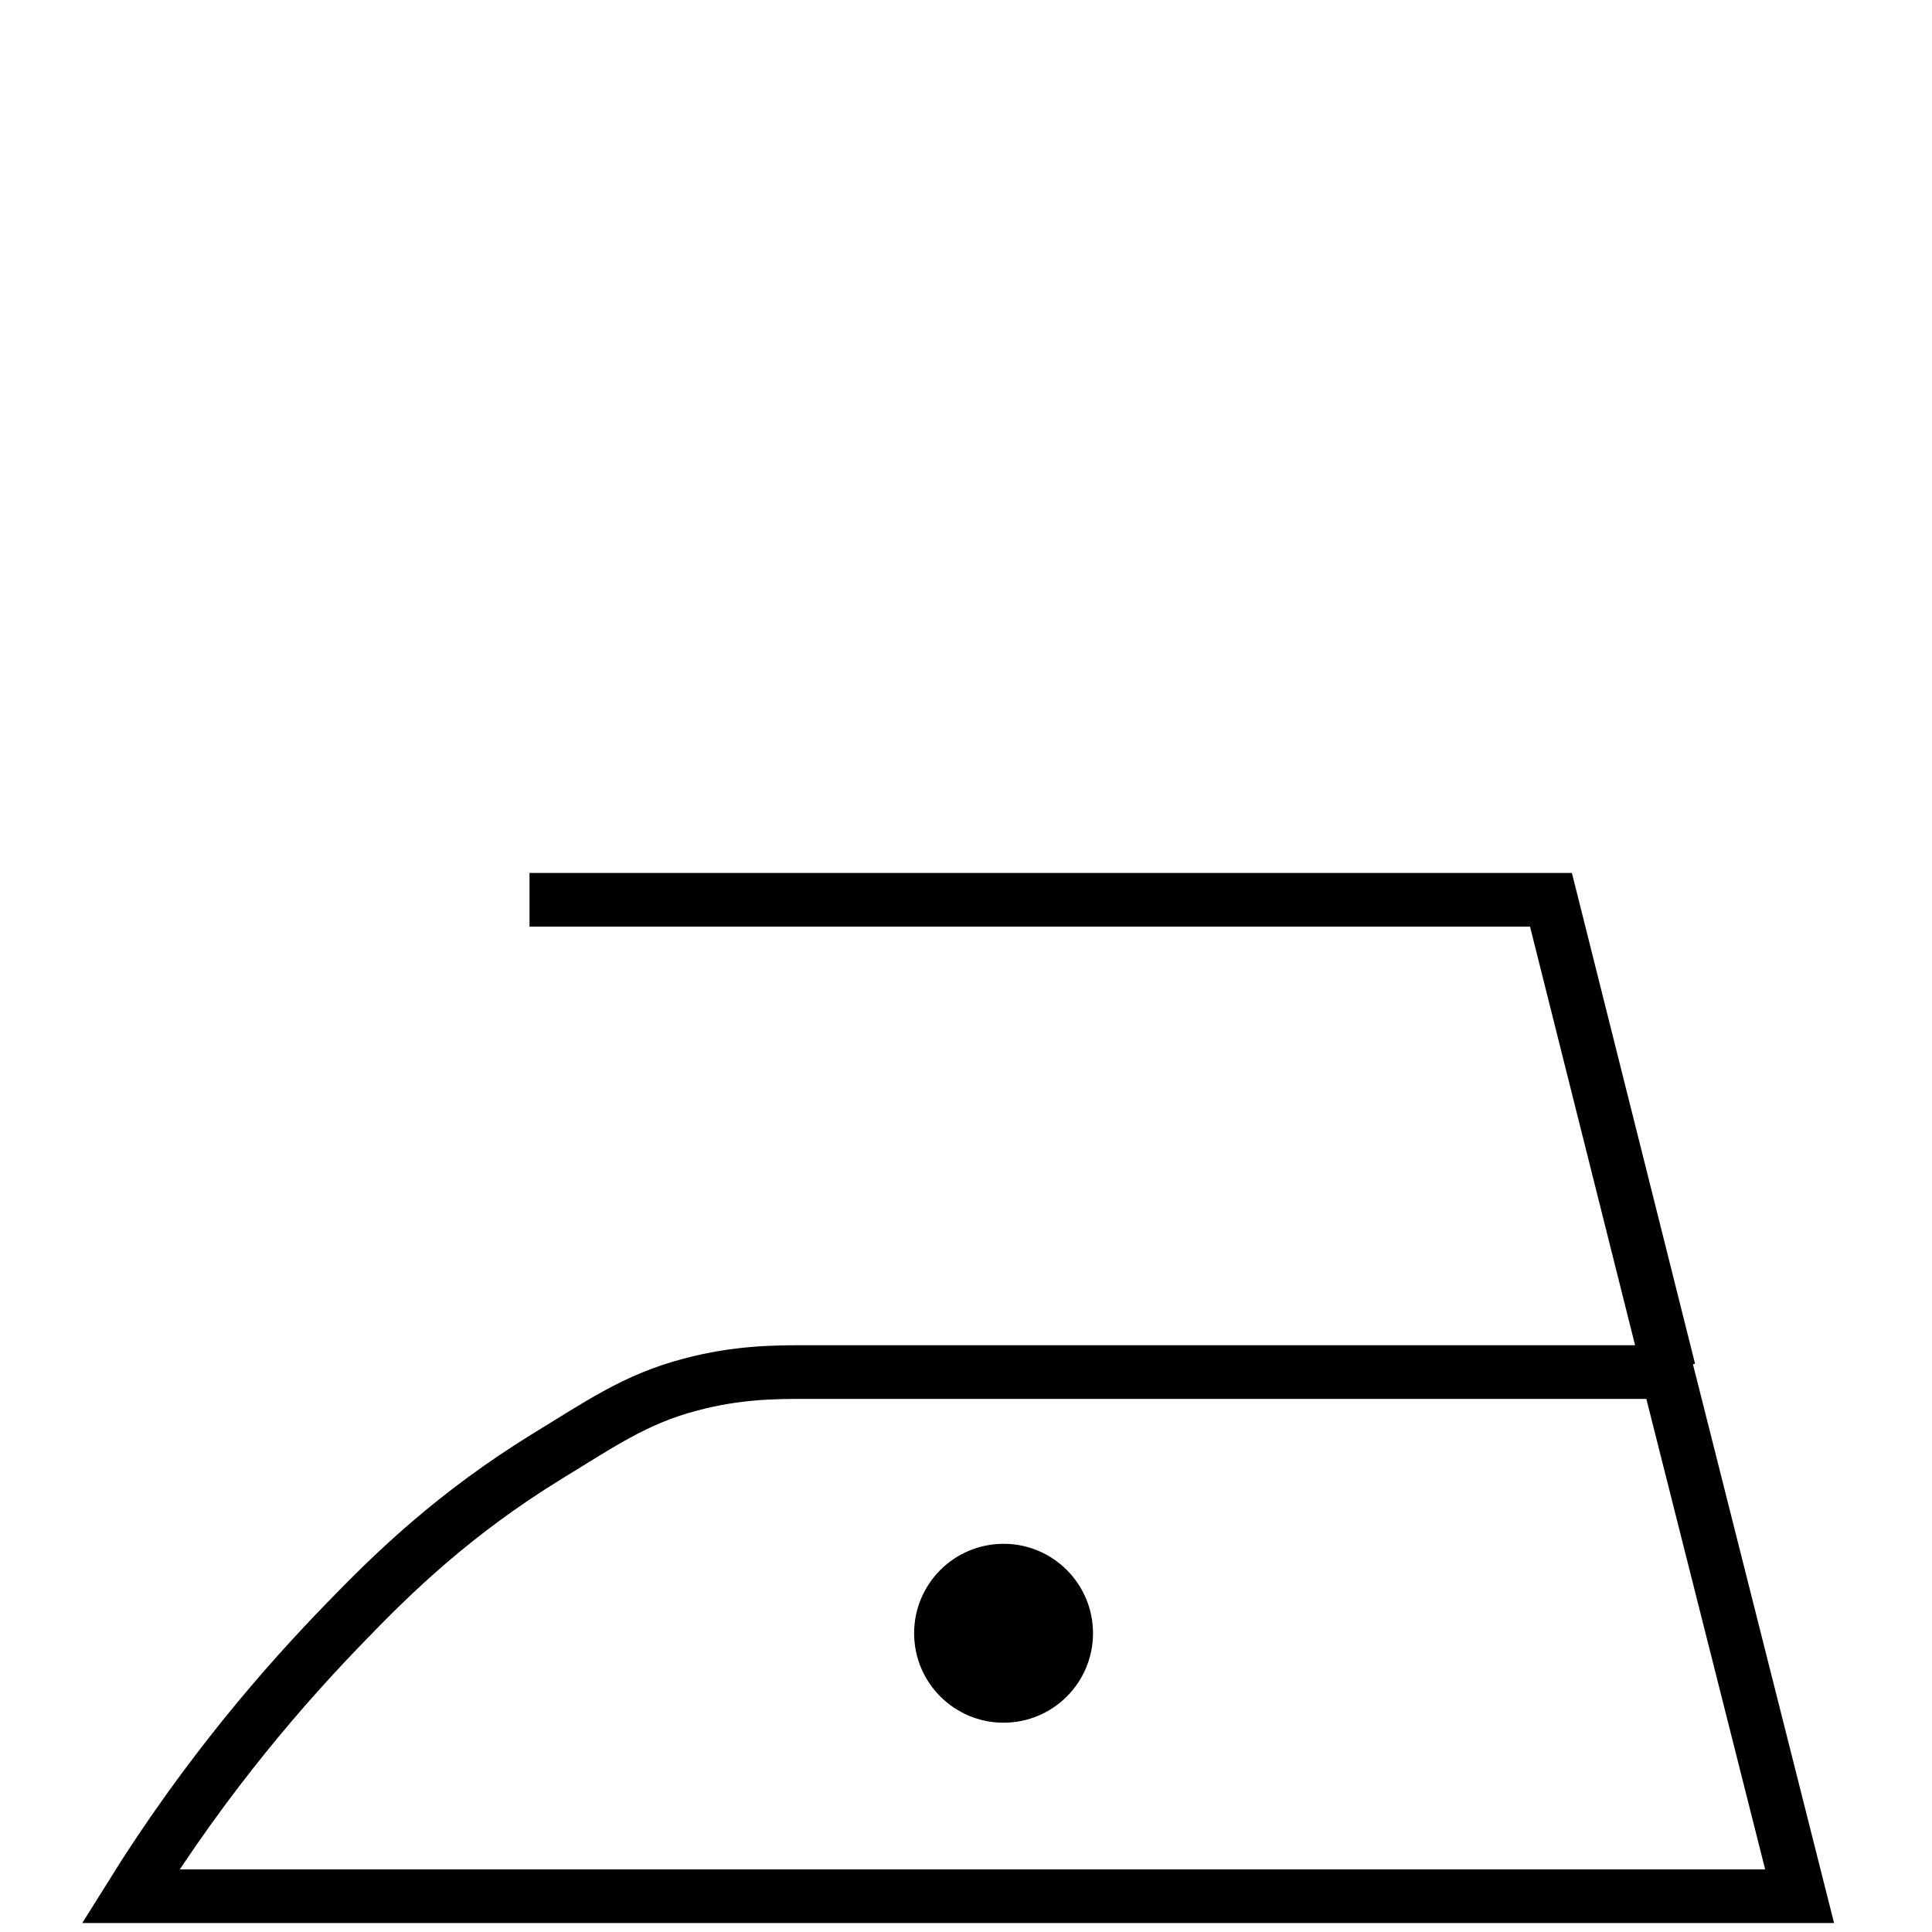
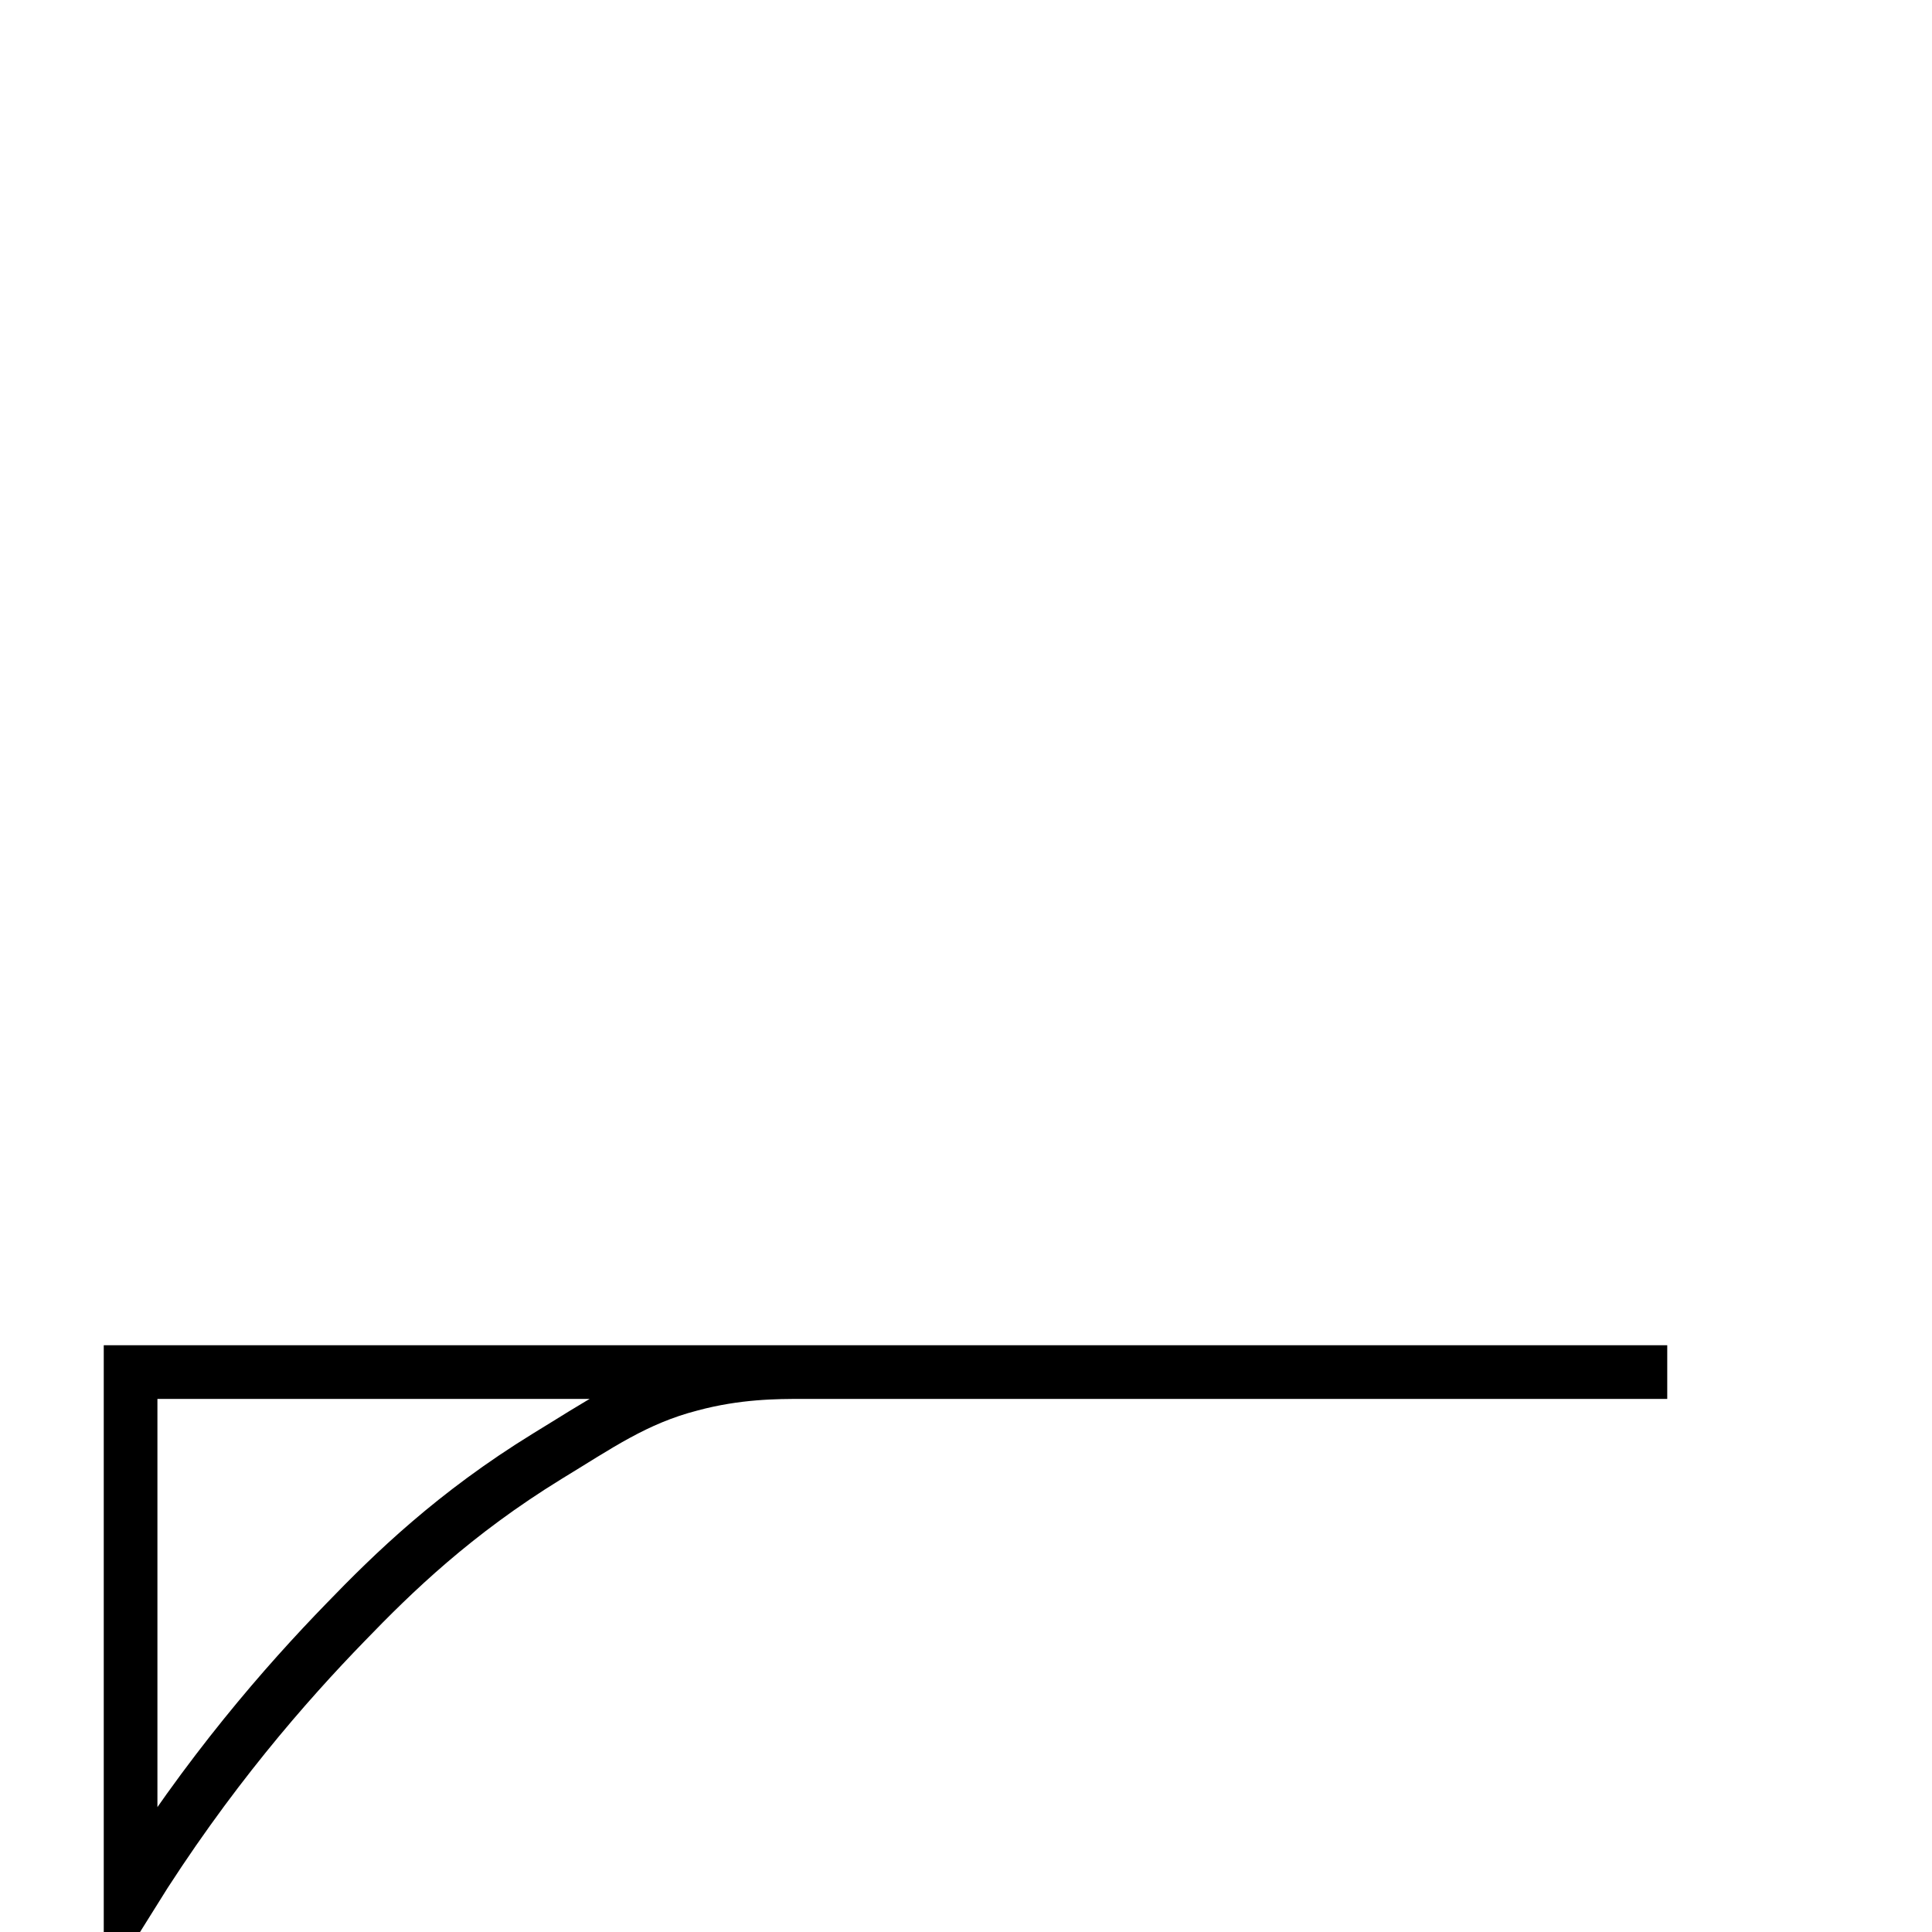
<svg xmlns="http://www.w3.org/2000/svg" version="1.1" id="Layer_1" x="0px" y="0px" viewBox="0 0 108 108" style="enable-background:new 0 0 108 108;" xml:space="preserve">
  <style type="text/css">
	.st0{fill:none;stroke:#000000;stroke-width:3;stroke-miterlimit:10;}
</style>
  <g>
    <g>
-       <path class="st0" d="M7.3,106c4.3-6.9,8.7-11.9,12-15.3c2.7-2.8,6.1-6.1,11.3-9.3c2.8-1.7,4.9-3.2,8-4c2.6-0.7,4.8-0.7,6.3-0.7    h48.3l7.4,29.3H7.3z" />
-       <polyline class="st0" points="93.3,76.6 86.7,50.3 29.6,50.3   " />
+       <path class="st0" d="M7.3,106c4.3-6.9,8.7-11.9,12-15.3c2.7-2.8,6.1-6.1,11.3-9.3c2.8-1.7,4.9-3.2,8-4c2.6-0.7,4.8-0.7,6.3-0.7    h48.3H7.3z" />
    </g>
-     <circle cx="56.1" cy="91.3" r="5" />
  </g>
</svg>